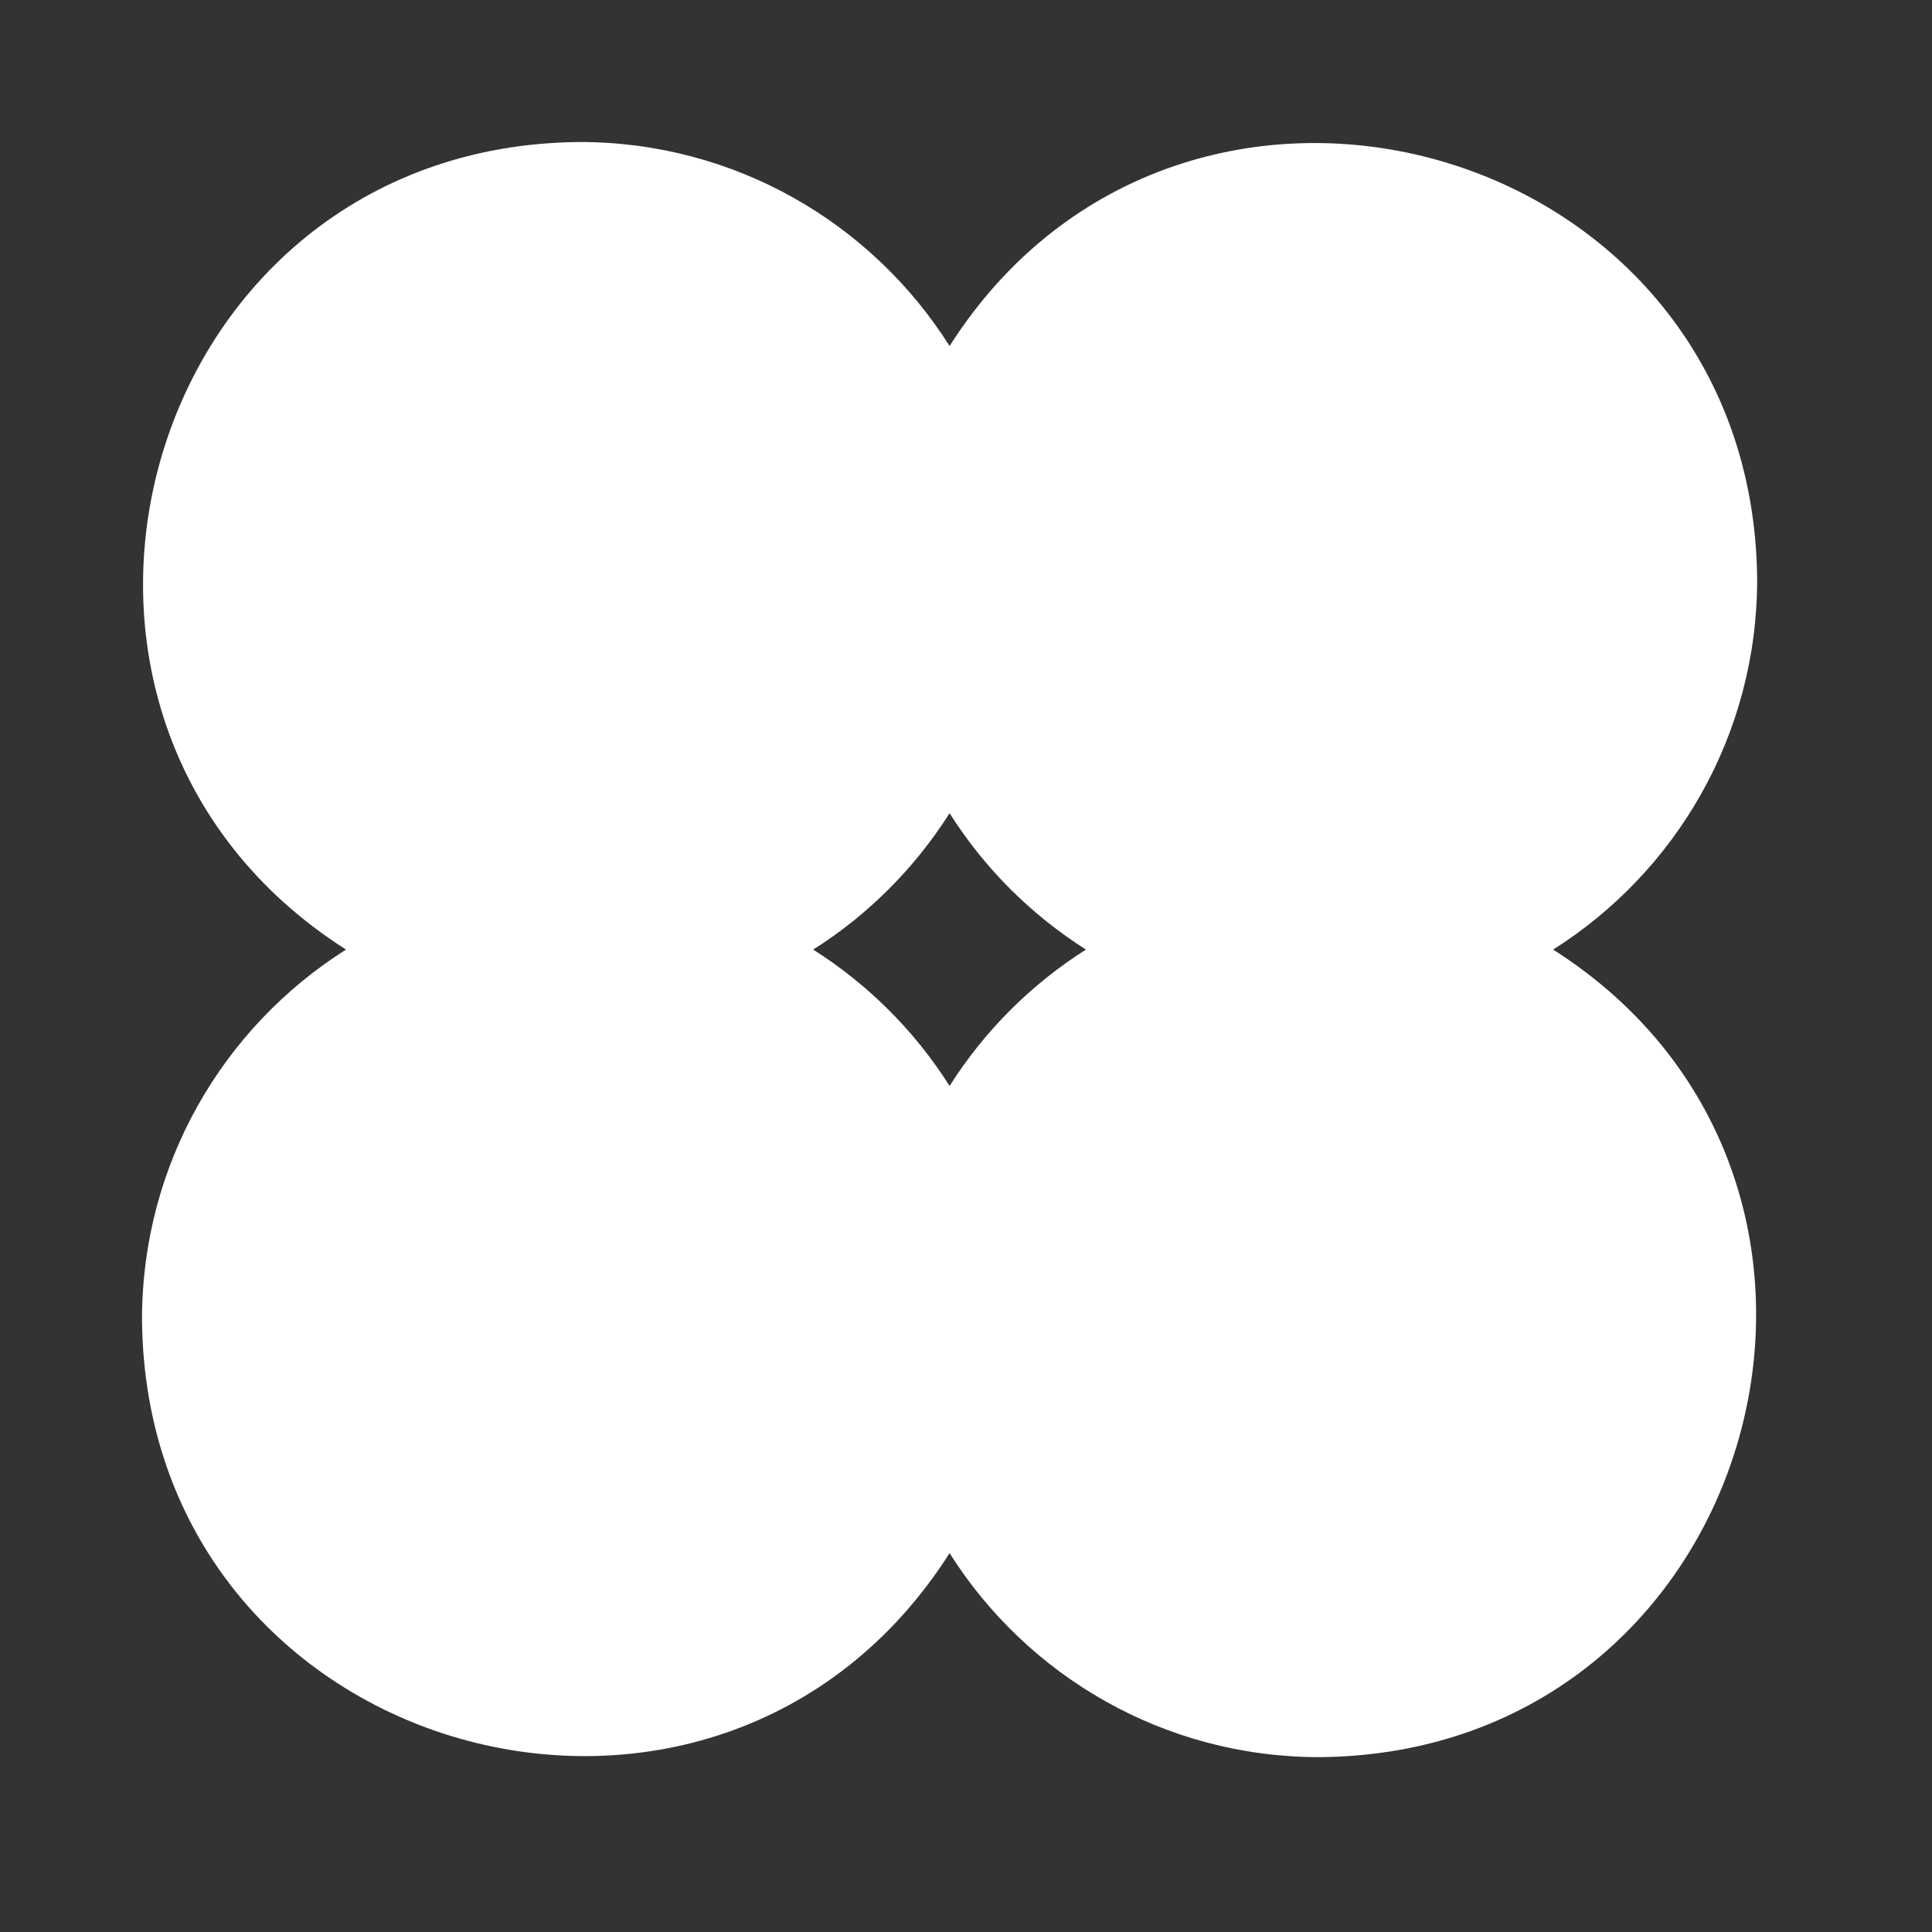
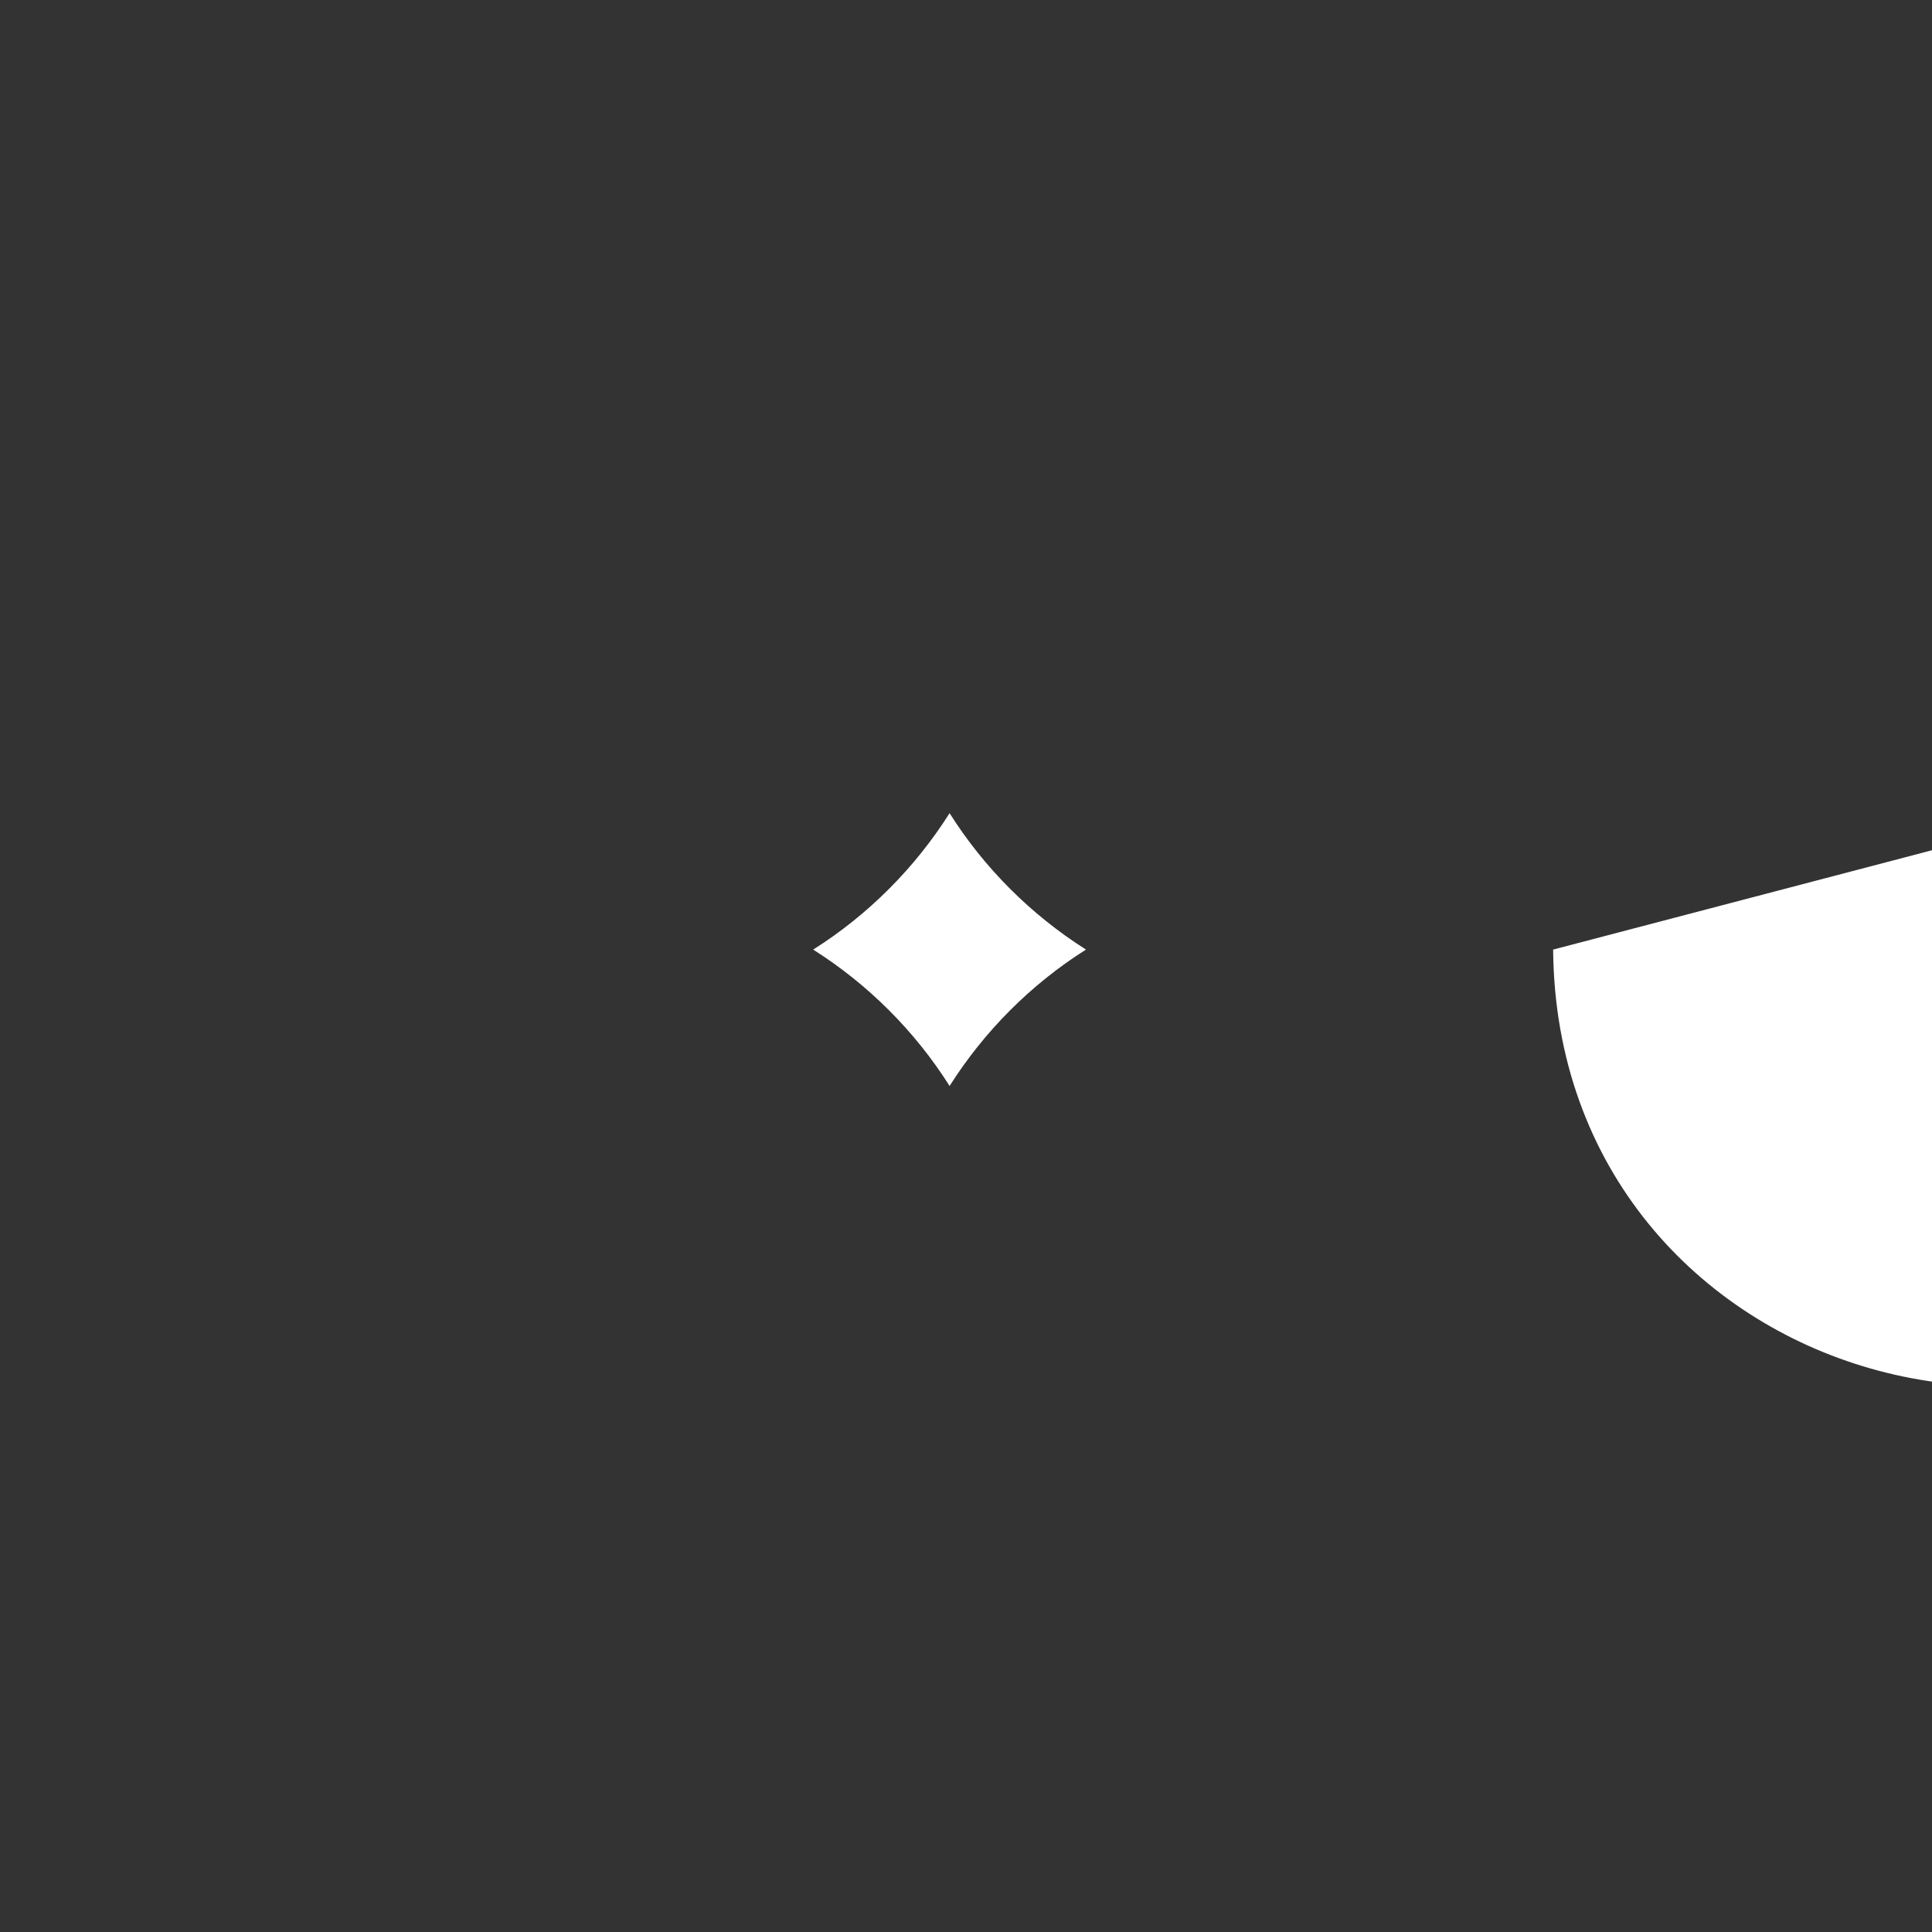
<svg xmlns="http://www.w3.org/2000/svg" version="1.1" width="512" height="512" x="0" y="0" viewBox="0 0 100 100" style="enable-background:new 0 0 512 512" xml:space="preserve" class="">
  <rect x="0" y="0" width="100" height="100" fill="#333333" stroke="none" />
  <g>
-     <path d="M80.39 49.15C86.74 45.14 90.95 38.06 90.95 30 90.76 7.21 61.2-1.02 49.15 17.91 45.14 11.56 38.06 7.35 30 7.35 7.21 7.54-1.02 37.1 17.91 49.15 11.56 53.16 7.35 60.24 7.35 68.3c.19 22.79 29.75 31.02 41.8 12.09 4.01 6.35 11.09 10.56 19.15 10.56 22.79-.19 31.02-29.75 12.09-41.8zm-31.24 7.06c-1.8-2.85-4.22-5.26-7.06-7.06 2.85-1.8 5.26-4.22 7.06-7.06 1.8 2.85 4.22 5.26 7.06 7.06-2.85 1.8-5.26 4.22-7.06 7.06z" fill="#ffffff" opacity="1" data-original="#000000" class="" />
+     <path d="M80.39 49.15c.19 22.79 29.75 31.02 41.8 12.09 4.01 6.35 11.09 10.56 19.15 10.56 22.79-.19 31.02-29.75 12.09-41.8zm-31.24 7.06c-1.8-2.85-4.22-5.26-7.06-7.06 2.85-1.8 5.26-4.22 7.06-7.06 1.8 2.85 4.22 5.26 7.06 7.06-2.85 1.8-5.26 4.22-7.06 7.06z" fill="#ffffff" opacity="1" data-original="#000000" class="" />
  </g>
</svg>